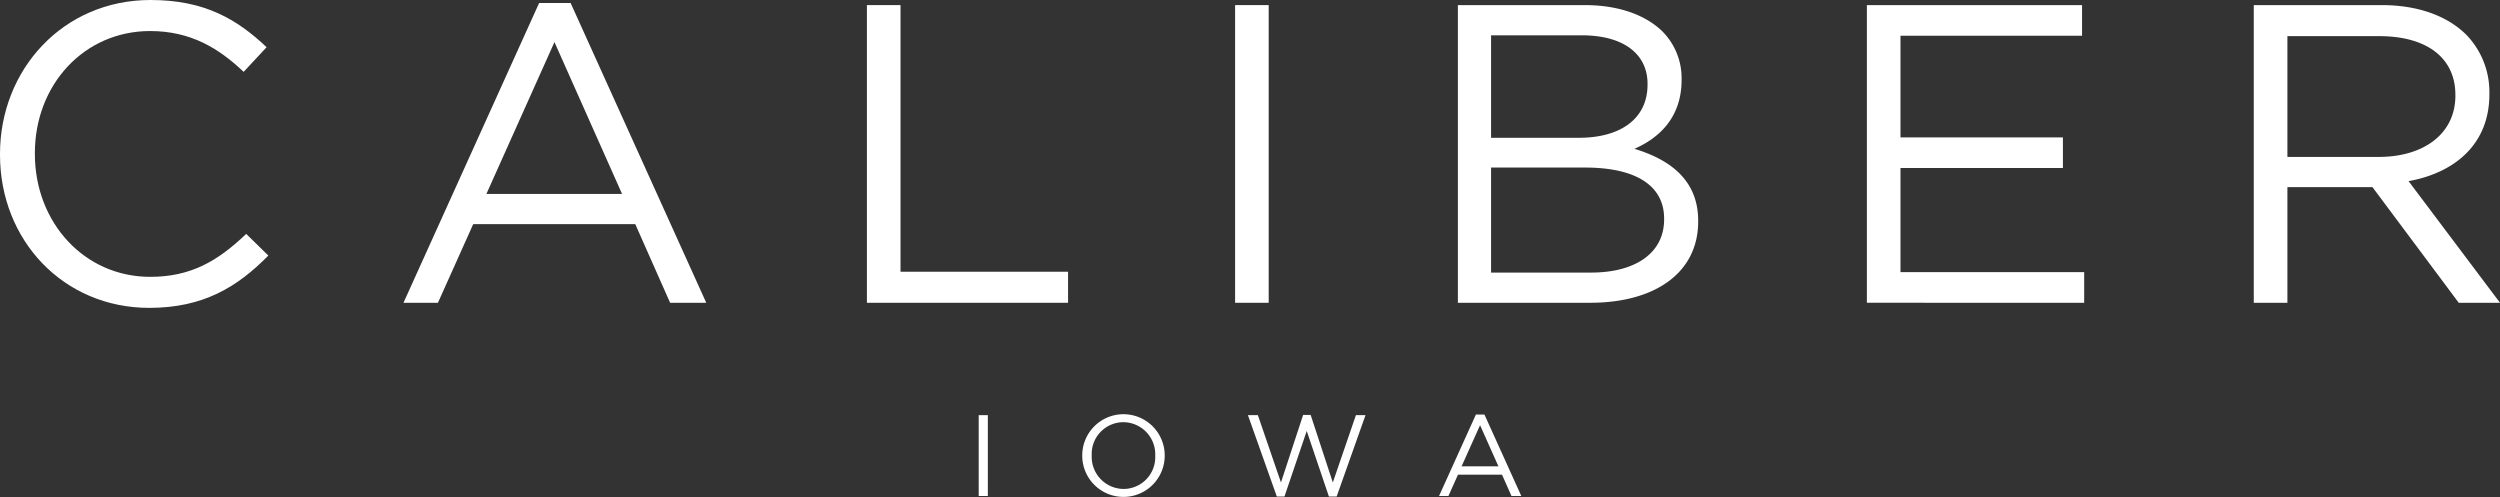
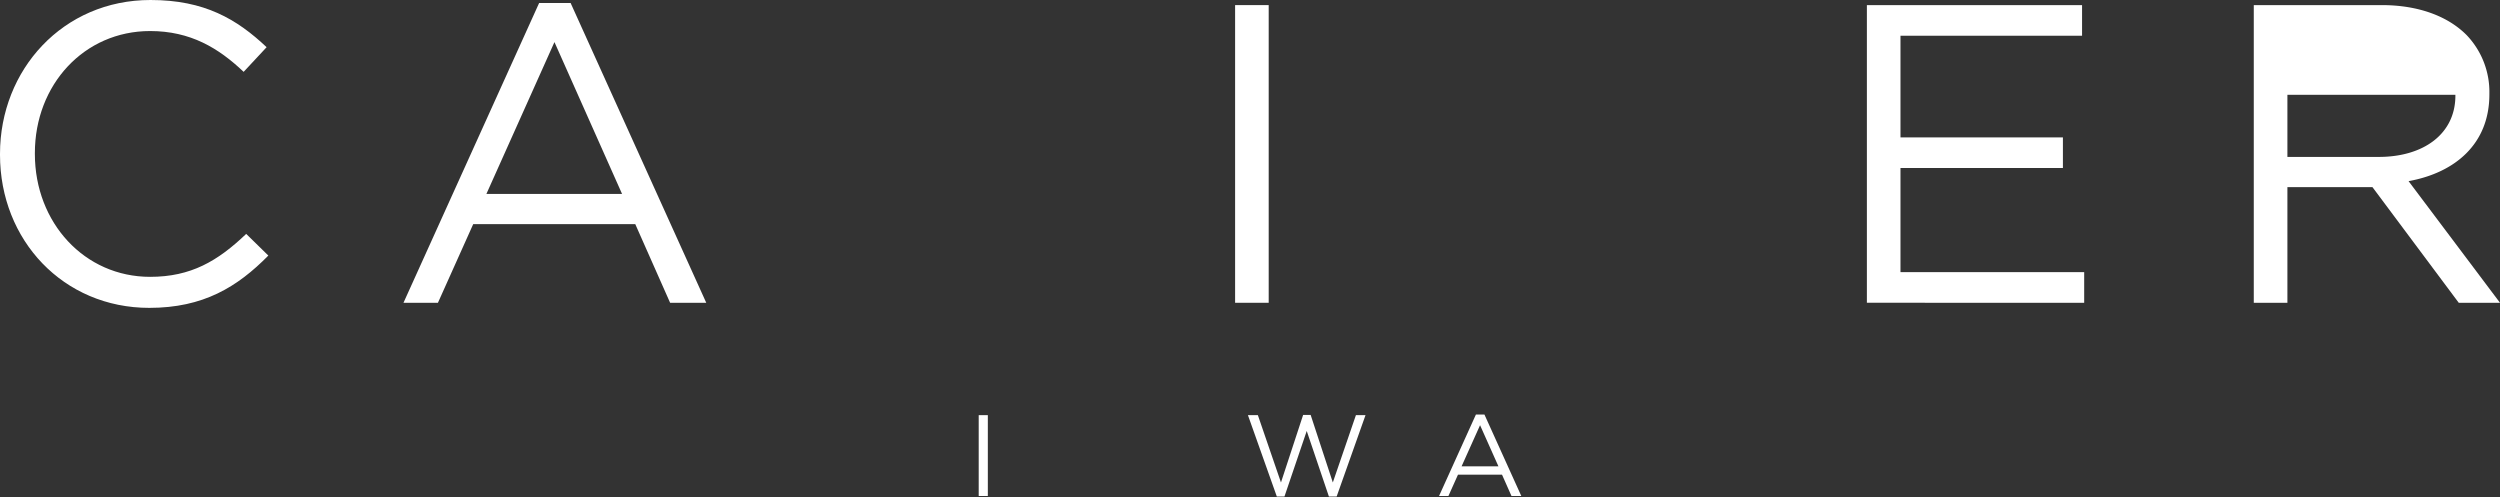
<svg xmlns="http://www.w3.org/2000/svg" width="479.997" height="95.495" viewBox="0 0 479.997 95.495">
  <rect x="0" y="0" width="479.997" height="95.495" fill="#333333" stroke="none" />
  <g id="Group_7074" data-name="Group 7074" transform="translate(-454.361 -1816.25)">
    <g id="Group_7014" data-name="Group 7014" transform="translate(454.361 1816.25)">
      <g id="Group_7013" data-name="Group 7013" transform="translate(0 0)">
        <g id="Group_7010" data-name="Group 7010" transform="translate(187.91 79.441)">
          <path id="Path_100214" data-name="Path 100214" d="M363.418,96.529h1.752v15.522h-1.752Z" transform="translate(-363.418 -96.262)" fill="#fff" />
-           <path id="Path_100215" data-name="Path 100215" d="M375.853,104.432v-.043a7.916,7.916,0,1,1,15.832-.045v.045a7.916,7.916,0,1,1-15.832.043Zm14.014,0v-.043a6.172,6.172,0,0,0-6.12-6.409,6.1,6.1,0,0,0-6.077,6.364v.045a6.172,6.172,0,0,0,6.12,6.409A6.1,6.1,0,0,0,389.867,104.432Z" transform="translate(-355.973 -96.362)" fill="#fff" />
          <path id="Path_100216" data-name="Path 100216" d="M395.752,96.546h1.907l4.435,12.927L406.351,96.5h1.442l4.257,12.973,4.435-12.927h1.842l-5.544,15.632H411.3l-4.259-12.594-4.278,12.594H401.3Z" transform="translate(-344.06 -96.279)" fill="#fff" />
          <path id="Path_100217" data-name="Path 100217" d="M425.779,96.459h1.642l7.074,15.634H432.61l-1.819-4.1h-8.449l-1.839,4.1h-1.8Zm4.324,9.934L426.578,98.5l-3.547,7.894Z" transform="translate(-330.318 -96.304)" fill="#fff" />
        </g>
        <g id="Group_7011" data-name="Group 7011" transform="translate(0 0)">
          <path id="Path_100218" data-name="Path 100218" d="M245.878,76.391v-.165c0-16.166,12.086-29.555,28.9-29.555,10.371,0,16.574,3.672,22.289,9.061l-4.409,4.735c-4.817-4.571-10.206-7.835-17.961-7.835-12.657,0-22.124,10.288-22.124,23.43v.163c0,13.228,9.549,23.6,22.124,23.6,7.837,0,12.98-3.022,18.451-8.246L297.4,95.74c-5.958,6.041-12.491,10.041-22.86,10.041C258.044,105.781,245.878,92.8,245.878,76.391Z" transform="translate(-245.878 -46.671)" fill="#fff" />
          <path id="Path_100219" data-name="Path 100219" d="M320.381,47.029h6.041l26.044,57.561h-6.938l-6.694-15.106H307.726L300.95,104.59h-6.615Zm15.92,36.66-12.98-29.151L310.256,83.689Z" transform="translate(-216.867 -46.457)" fill="#fff" />
-           <path id="Path_100220" data-name="Path 100220" d="M349.992,47.284h6.452V98.477h32.169v5.96H349.992Z" transform="translate(-183.546 -46.304)" fill="#fff" />
          <path id="Path_100221" data-name="Path 100221" d="M394.211,47.284h6.449v57.153h-6.449Z" transform="translate(-157.072 -46.304)" fill="#fff" />
-           <path id="Path_100222" data-name="Path 100222" d="M420.966,47.284H445.3c6.534,0,11.674,1.877,14.945,5.061a12.713,12.713,0,0,1,3.672,9.146v.163c0,7.429-4.574,11.266-9.063,13.224,6.775,2.04,12.248,5.962,12.248,13.8v.165c0,9.8-8.246,15.594-20.74,15.594H420.966Zm23.271,25.475c7.755,0,13.143-3.514,13.143-10.206v-.165c0-5.634-4.489-9.306-12.654-9.306H427.337V72.759Zm2.284,25.88c8.655,0,14.043-3.837,14.043-10.2v-.165c0-6.206-5.224-9.8-15.183-9.8H427.337V98.639Z" transform="translate(-141.054 -46.304)" fill="#fff" />
          <path id="Path_100223" data-name="Path 100223" d="M470.086,47.284H511.4v5.877H476.538V72.678h31.186v5.877H476.538v20h35.27v5.88H470.086Z" transform="translate(-111.647 -46.304)" fill="#fff" />
-           <path id="Path_100224" data-name="Path 100224" d="M516.551,47.284h24.58c7.018,0,12.652,2.123,16.246,5.717a15.778,15.778,0,0,1,4.409,11.266v.161c0,9.472-6.532,15.024-15.515,16.655l17.555,23.354h-7.92L539.334,82.23H523.007v22.207h-6.456Zm24.008,29.147c8.574,0,14.7-4.409,14.7-11.757V64.51c0-7.018-5.389-11.266-14.615-11.266H523.007V76.431Z" transform="translate(-83.828 -46.304)" fill="#fff" />
+           <path id="Path_100224" data-name="Path 100224" d="M516.551,47.284h24.58c7.018,0,12.652,2.123,16.246,5.717a15.778,15.778,0,0,1,4.409,11.266v.161c0,9.472-6.532,15.024-15.515,16.655l17.555,23.354h-7.92L539.334,82.23H523.007v22.207h-6.456Zm24.008,29.147c8.574,0,14.7-4.409,14.7-11.757V64.51H523.007V76.431Z" transform="translate(-83.828 -46.304)" fill="#fff" />
        </g>
      </g>
    </g>
  </g>
</svg>